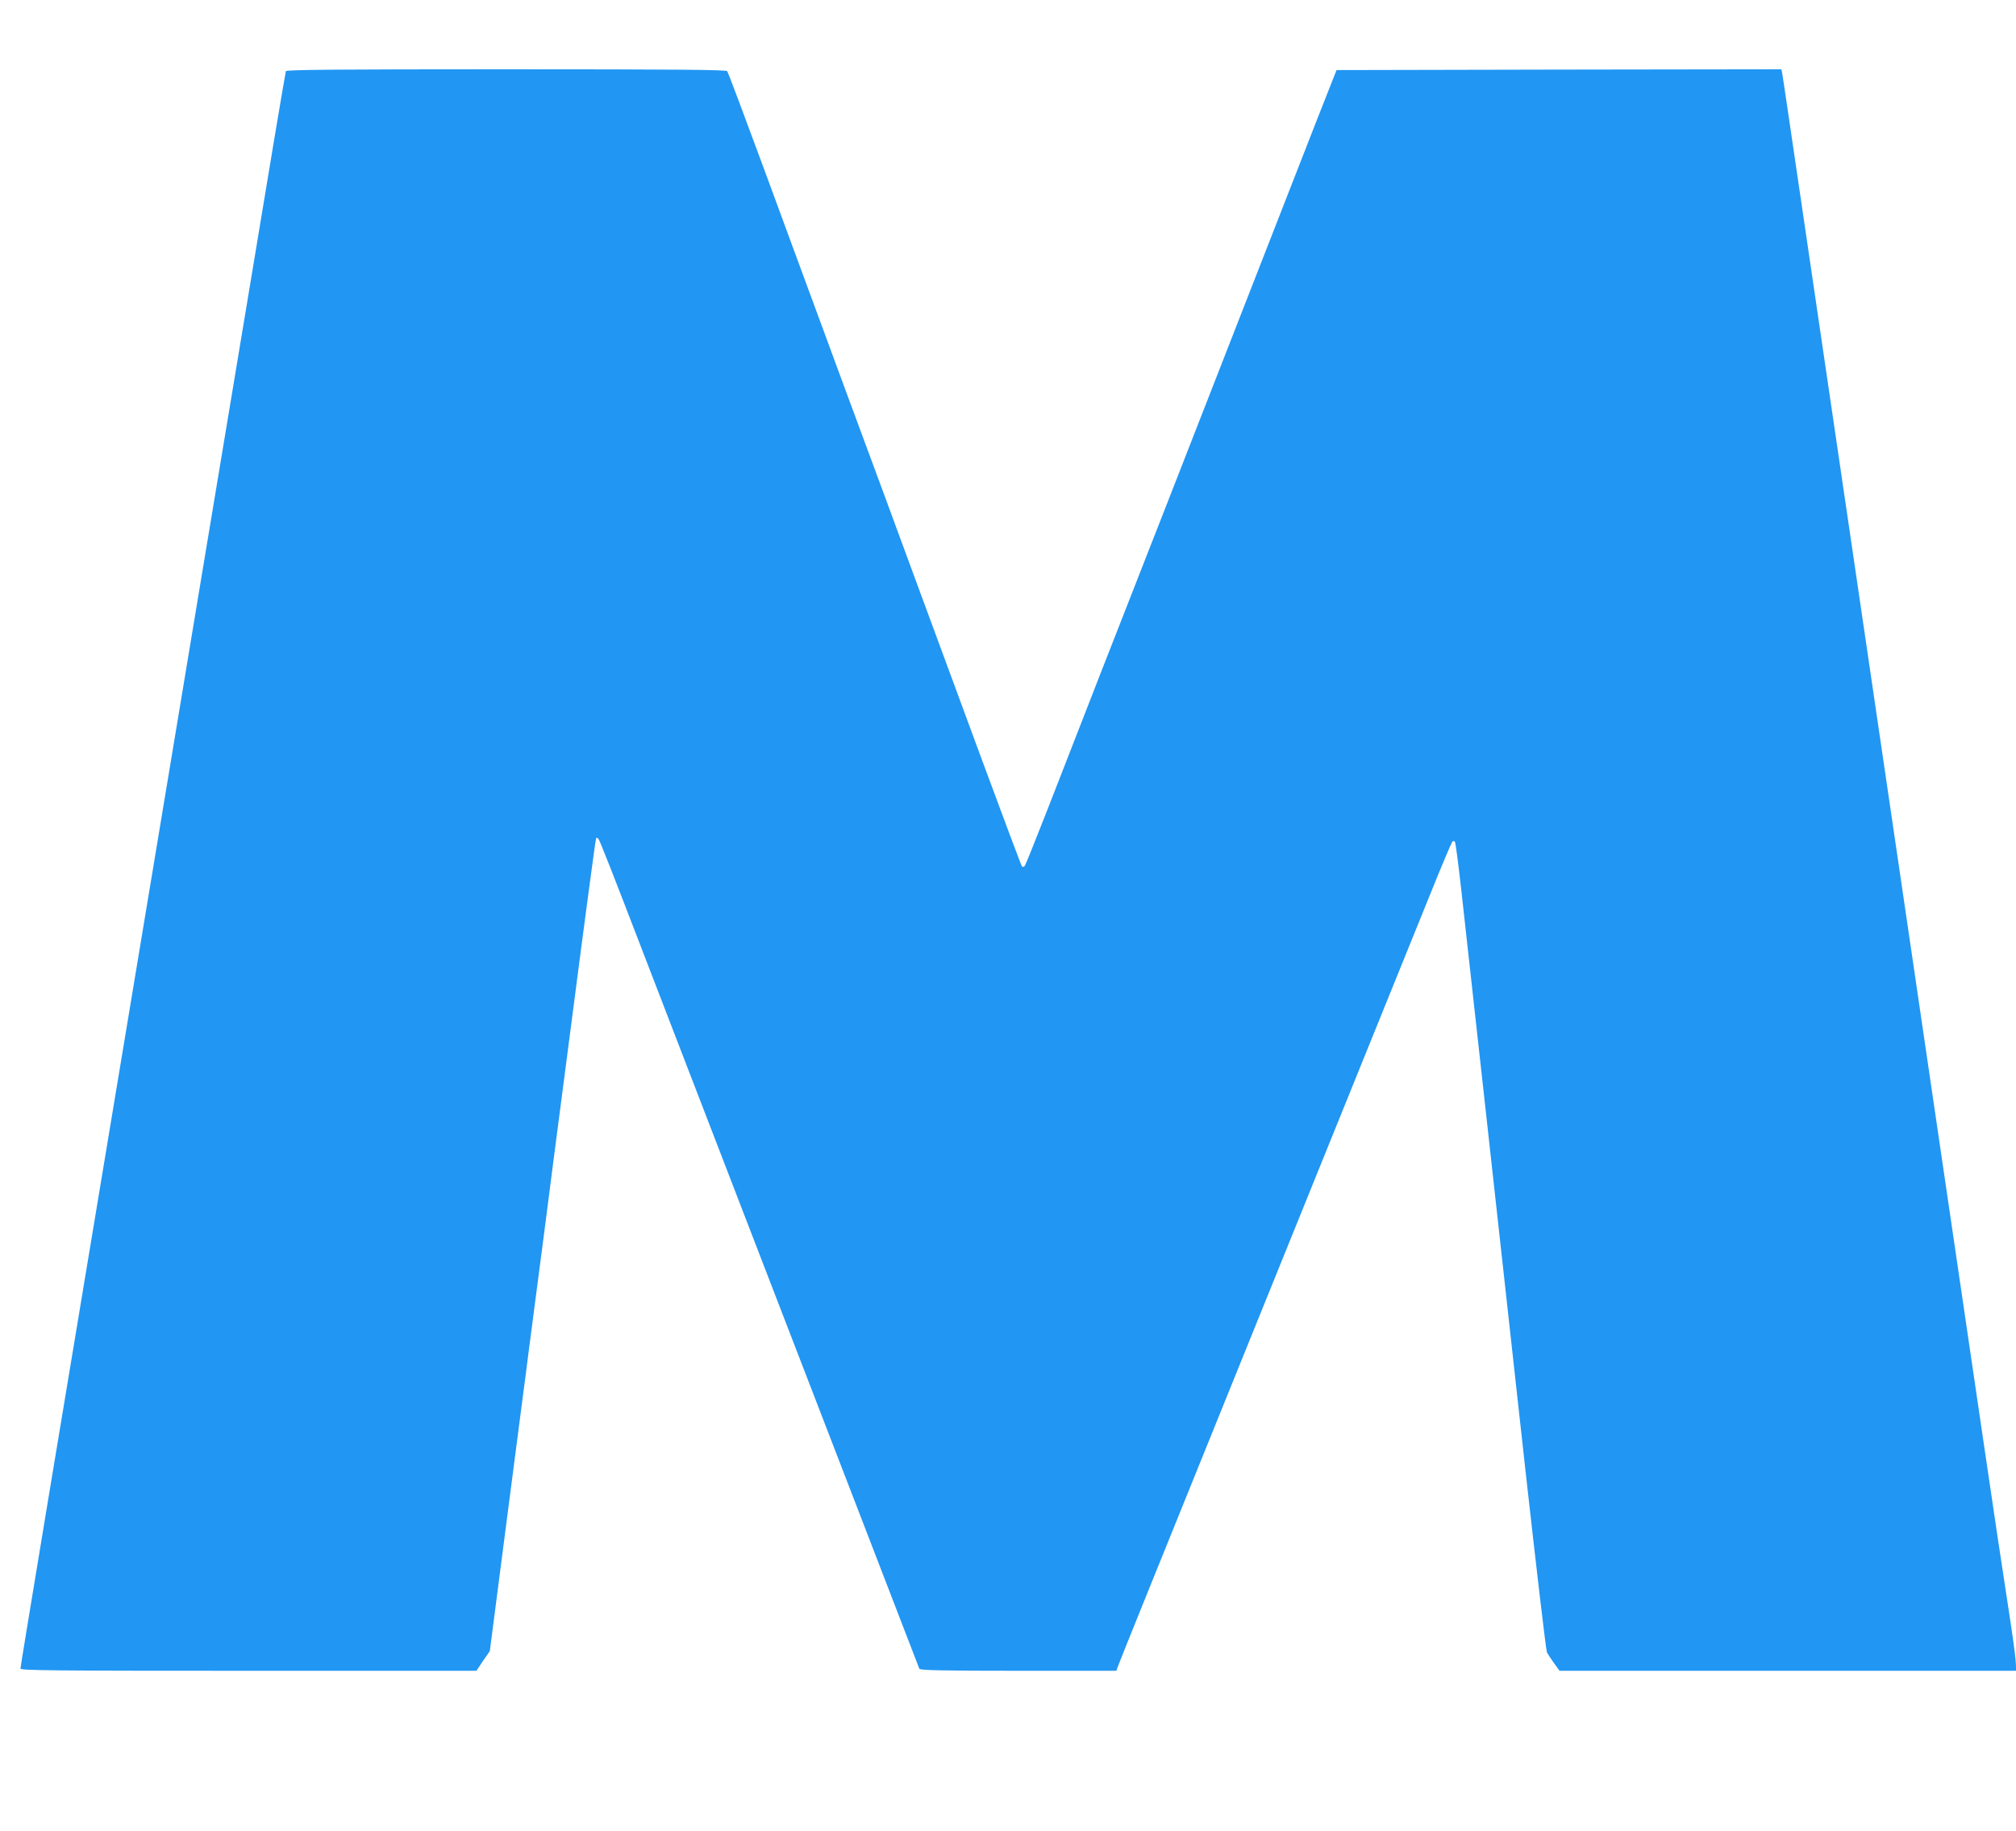
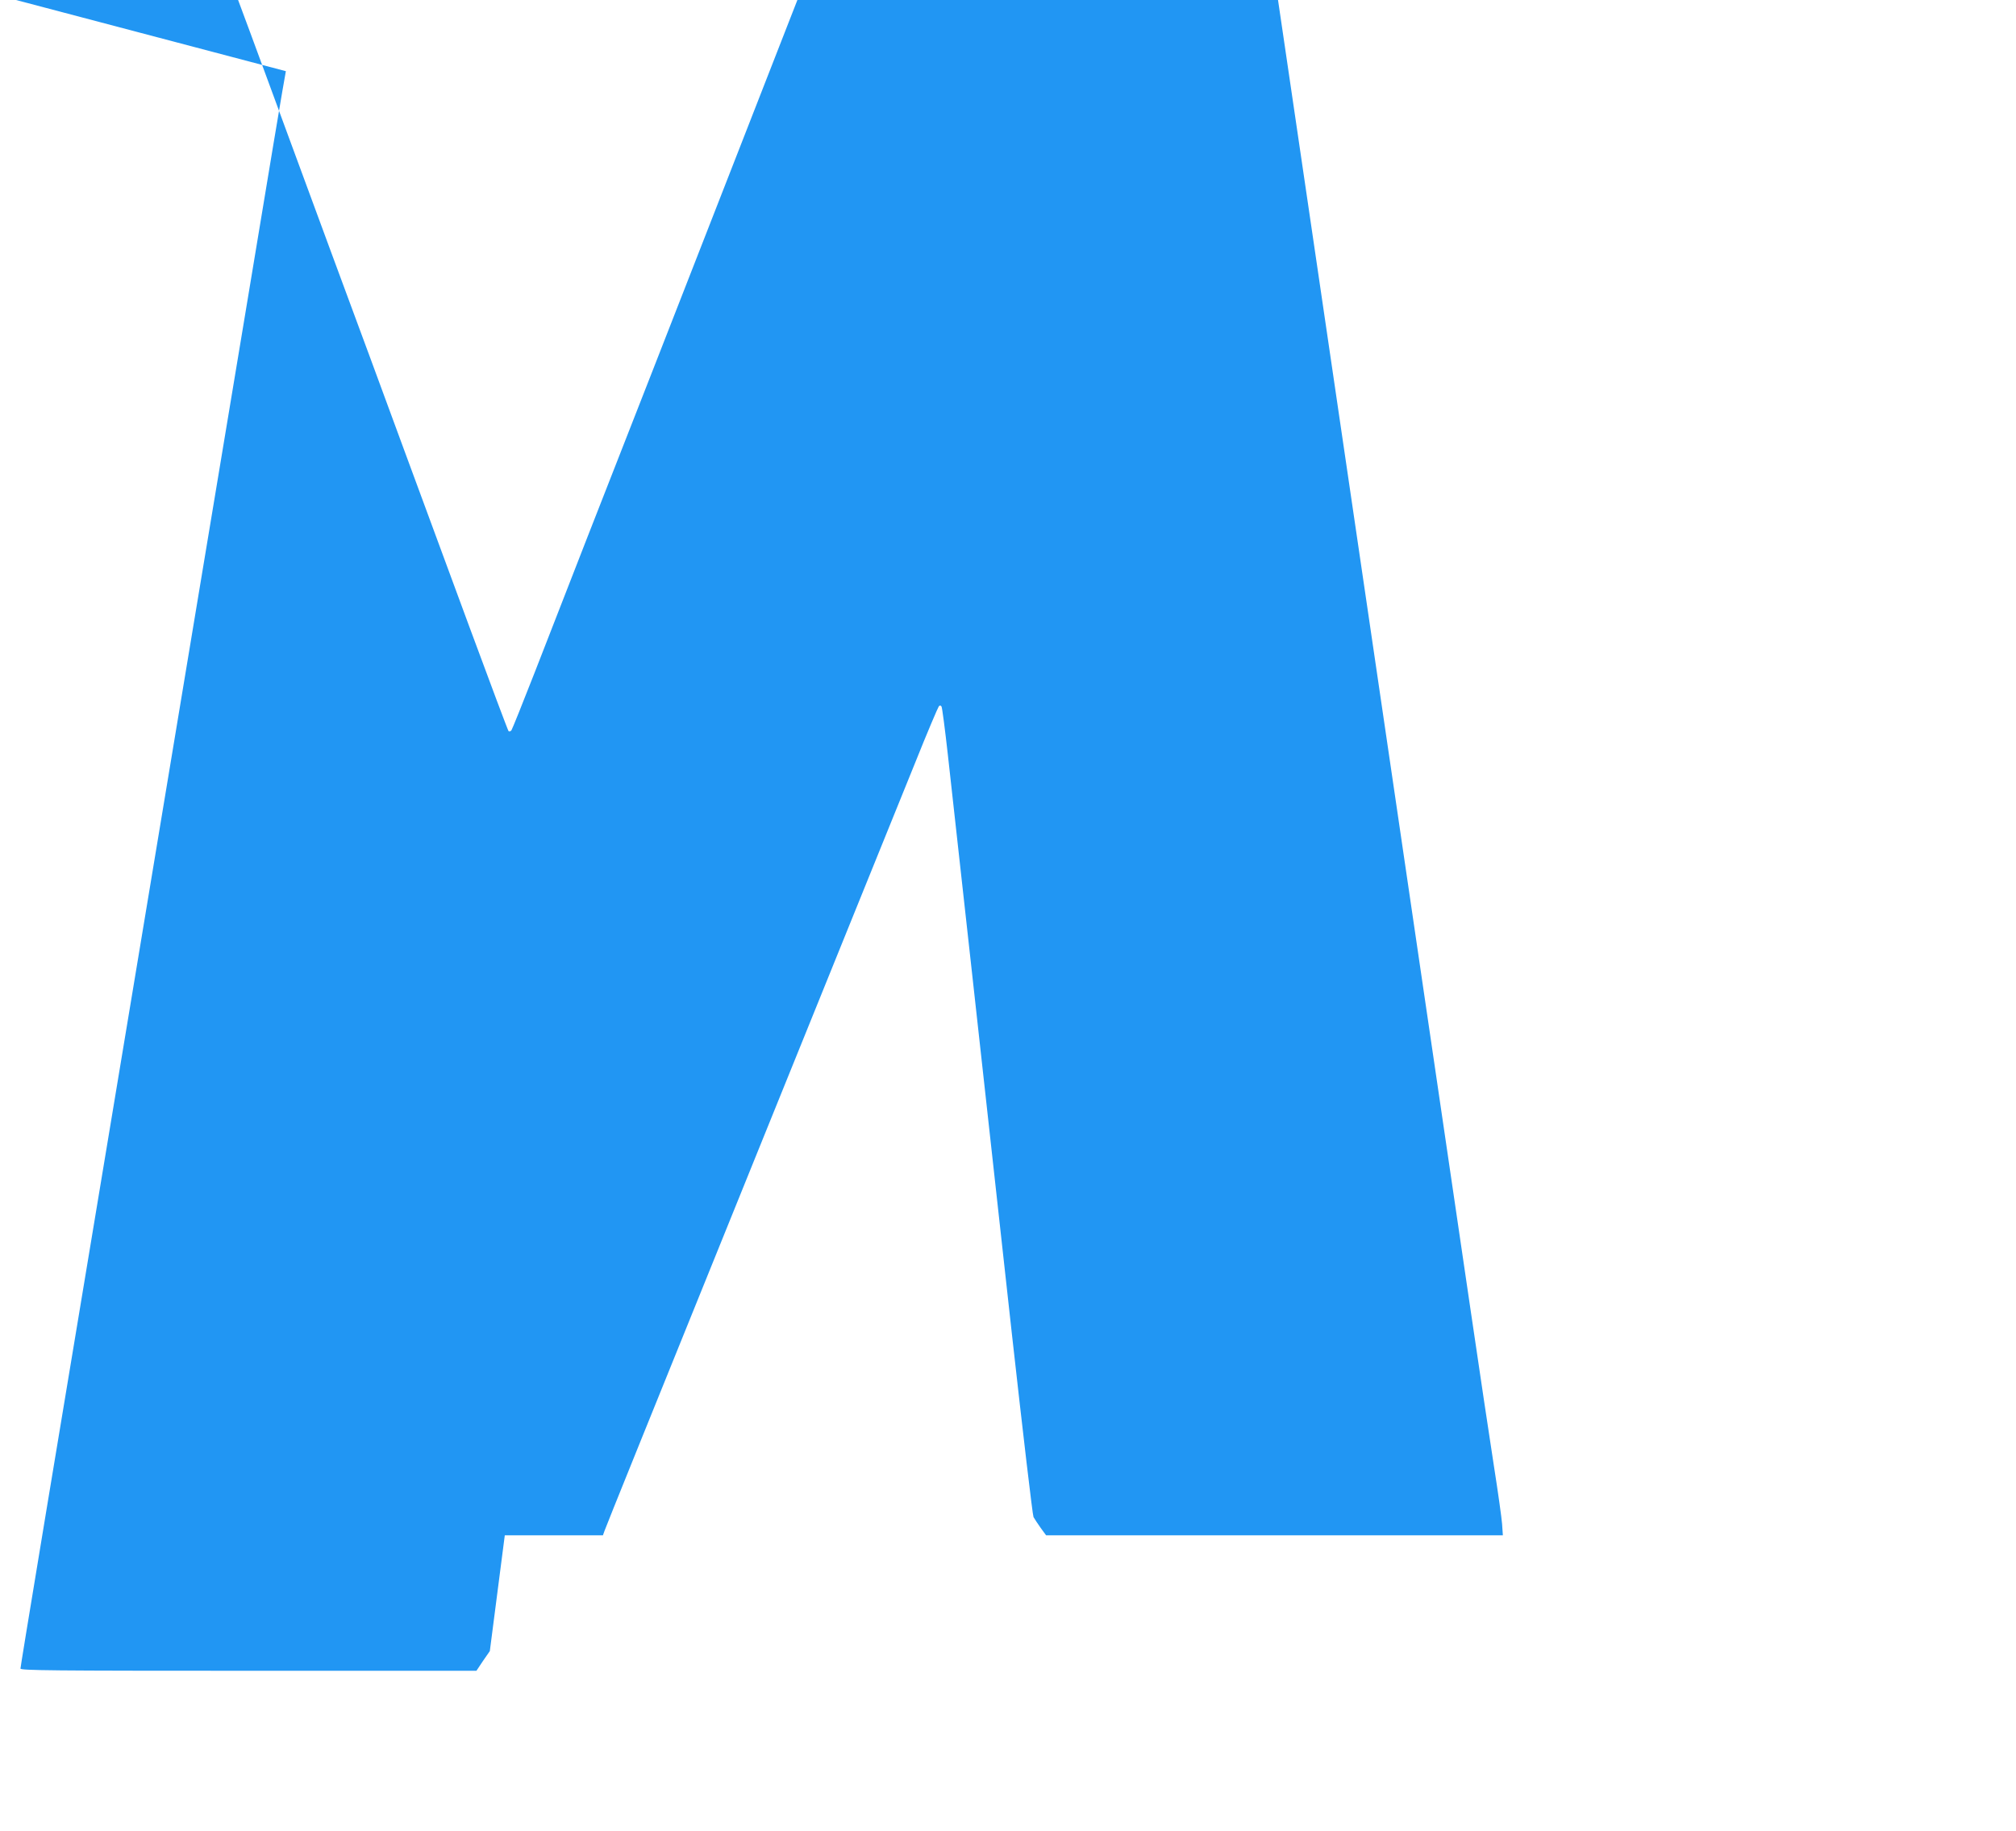
<svg xmlns="http://www.w3.org/2000/svg" version="1.0" width="1280pt" height="1163pt" viewBox="0 0 1280 1163" preserveAspectRatio="xMidYMid meet">
  <g transform="translate(0,1163) scale(0.1,-0.1)" fill="#2196f3" stroke="none">
-     <path d="M1815 11178 c-3 -7 -122 -717 -264 -1578 -143 -861 -405 -2433 -581 -3495 -677 -4070 -840 -5057 -840 -5071 0 -12 195 -14 1448 -14 l1447 0 42 63 43 62 95 735 c53 404 104 803 115 885 11 83 27 204 35 270 9 66 29 221 45 345 16 124 41 313 55 420 13 107 92 714 175 1349 82 634 152 1156 155 1159 3 3 9 1 14 -4 8 -8 96 -232 279 -709 27 -71 133 -346 235 -610 102 -264 329 -853 505 -1310 176 -456 420 -1089 542 -1405 122 -316 278 -721 347 -900 69 -179 128 -331 130 -337 4 -10 139 -13 628 -13 l623 0 10 28 c9 27 273 680 974 2412 182 448 448 1108 593 1465 145 358 327 808 405 1000 77 193 146 354 151 360 6 6 12 6 17 -2 4 -6 22 -144 40 -305 18 -161 88 -799 157 -1418 68 -619 181 -1638 250 -2264 70 -627 131 -1149 137 -1160 6 -11 26 -41 45 -68 l35 -48 1450 0 1450 0 -5 73 c-3 39 -26 203 -51 362 -25 160 -93 614 -151 1010 -116 790 -229 1557 -305 2075 -27 184 -74 506 -105 715 -31 209 -78 531 -105 715 -27 184 -131 889 -230 1565 -99 677 -203 1381 -230 1565 -27 184 -106 720 -175 1190 -69 470 -127 865 -130 878 l-5 22 -1412 -2 -1412 -3 -132 -335 c-132 -339 -553 -1416 -947 -2425 -118 -302 -306 -782 -417 -1065 -110 -283 -262 -672 -337 -865 -75 -192 -141 -356 -146 -363 -6 -7 -14 -9 -18 -5 -4 4 -116 303 -249 663 -133 360 -320 867 -415 1125 -95 259 -304 826 -465 1260 -160 435 -391 1060 -512 1390 -122 330 -225 606 -231 613 -7 9 -300 12 -1404 12 -1106 0 -1395 -3 -1398 -12z" />
+     <path d="M1815 11178 c-3 -7 -122 -717 -264 -1578 -143 -861 -405 -2433 -581 -3495 -677 -4070 -840 -5057 -840 -5071 0 -12 195 -14 1448 -14 l1447 0 42 63 43 62 95 735 l623 0 10 28 c9 27 273 680 974 2412 182 448 448 1108 593 1465 145 358 327 808 405 1000 77 193 146 354 151 360 6 6 12 6 17 -2 4 -6 22 -144 40 -305 18 -161 88 -799 157 -1418 68 -619 181 -1638 250 -2264 70 -627 131 -1149 137 -1160 6 -11 26 -41 45 -68 l35 -48 1450 0 1450 0 -5 73 c-3 39 -26 203 -51 362 -25 160 -93 614 -151 1010 -116 790 -229 1557 -305 2075 -27 184 -74 506 -105 715 -31 209 -78 531 -105 715 -27 184 -131 889 -230 1565 -99 677 -203 1381 -230 1565 -27 184 -106 720 -175 1190 -69 470 -127 865 -130 878 l-5 22 -1412 -2 -1412 -3 -132 -335 c-132 -339 -553 -1416 -947 -2425 -118 -302 -306 -782 -417 -1065 -110 -283 -262 -672 -337 -865 -75 -192 -141 -356 -146 -363 -6 -7 -14 -9 -18 -5 -4 4 -116 303 -249 663 -133 360 -320 867 -415 1125 -95 259 -304 826 -465 1260 -160 435 -391 1060 -512 1390 -122 330 -225 606 -231 613 -7 9 -300 12 -1404 12 -1106 0 -1395 -3 -1398 -12z" />
  </g>
</svg>